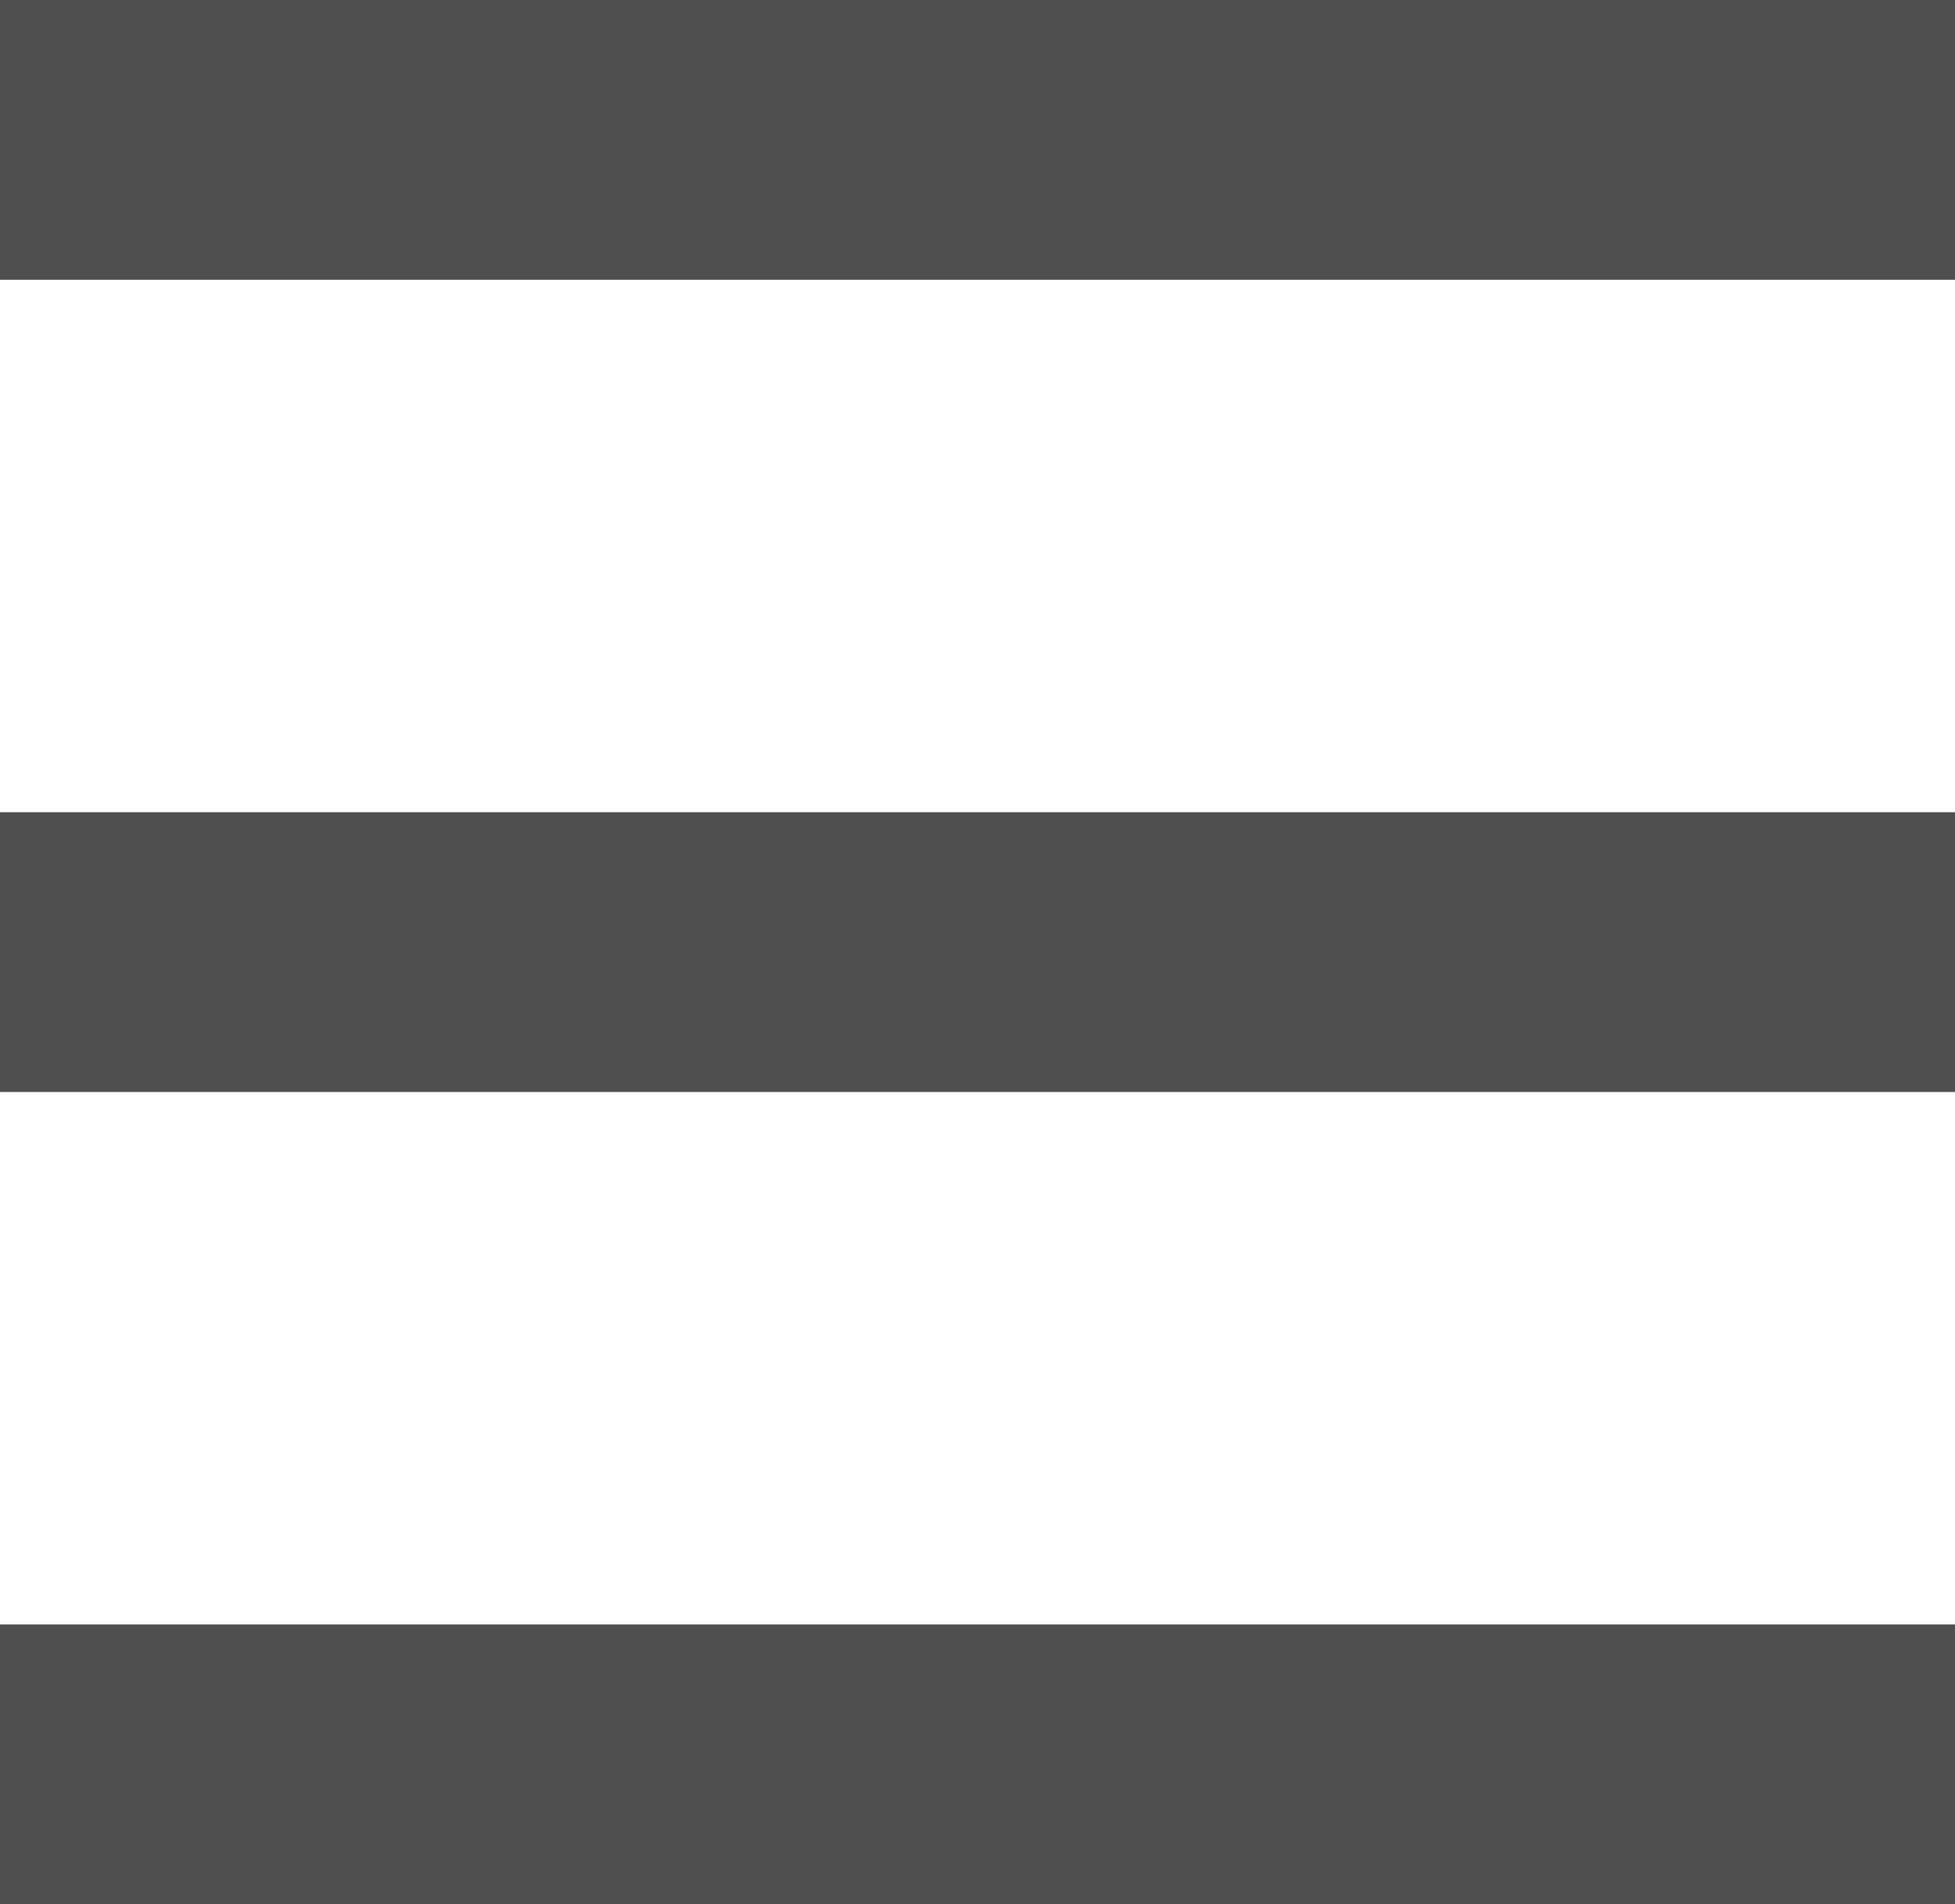
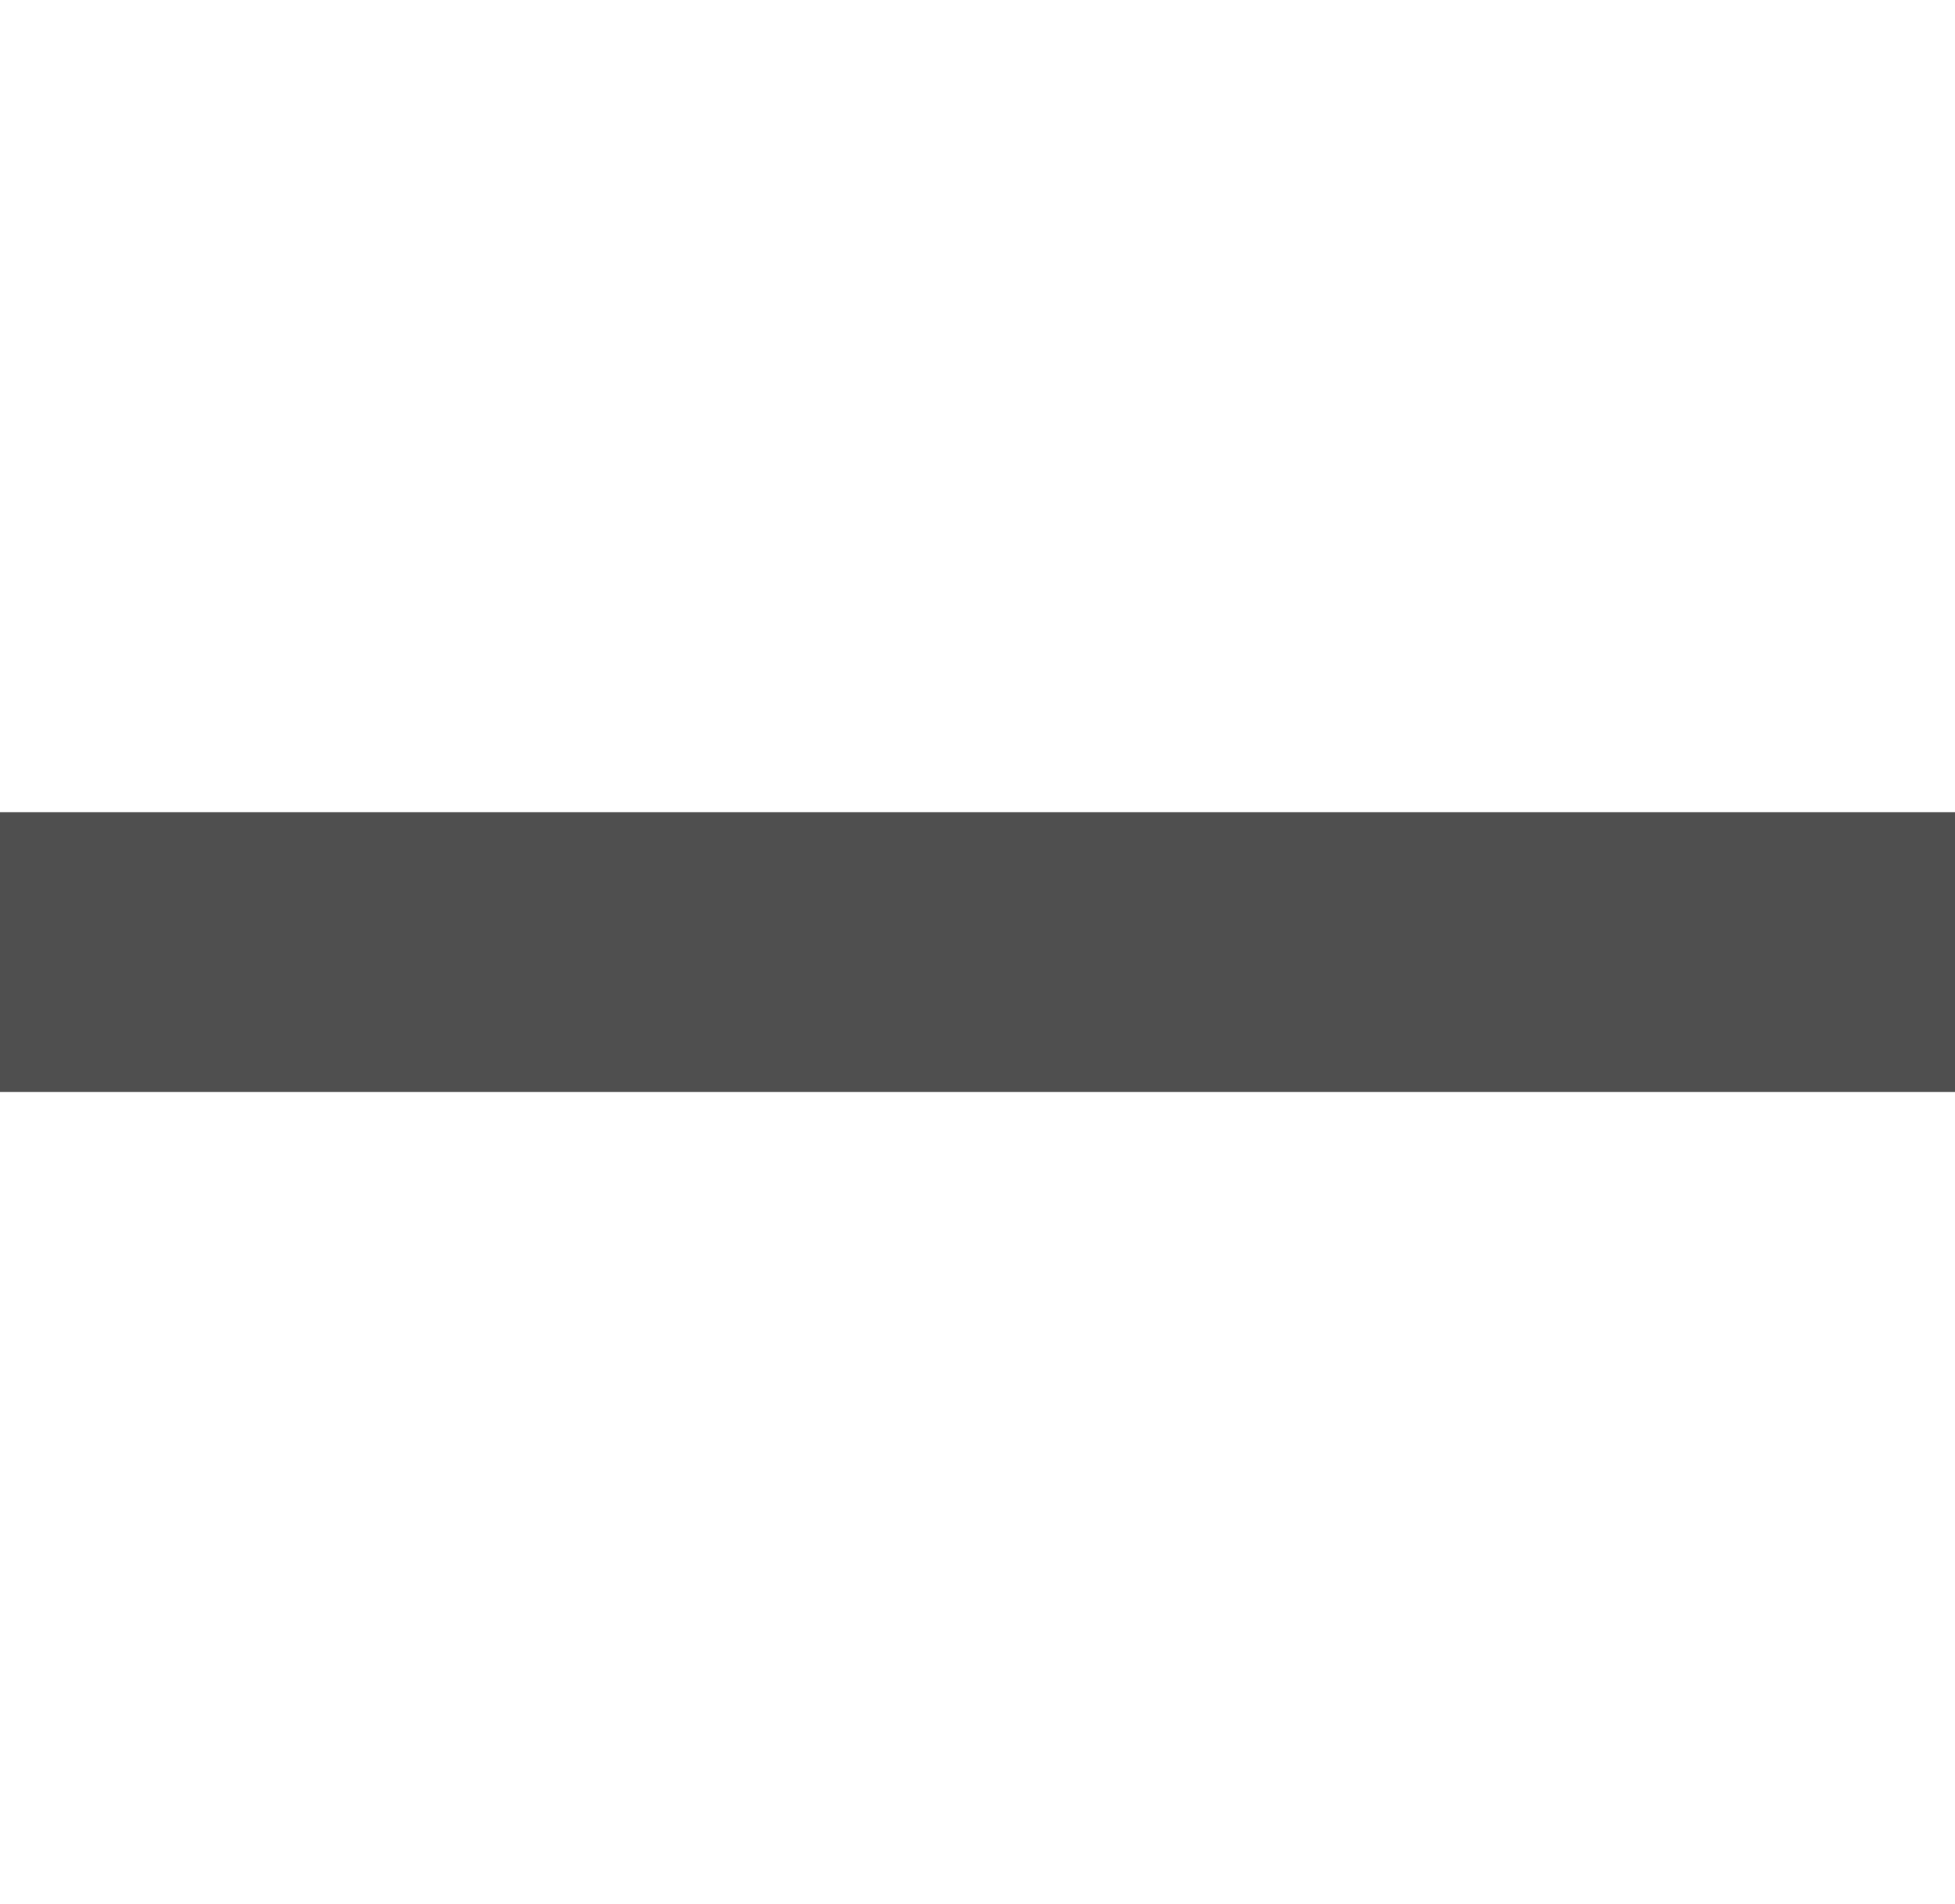
<svg xmlns="http://www.w3.org/2000/svg" width="20.961" height="20.418" viewBox="0 0 20.961 20.418">
  <g id="Group_463" data-name="Group 463" transform="translate(-1841.792 -82.253)">
    <g id="Group_403" data-name="Group 403" transform="translate(1841.792 83.753)">
-       <path id="Line_139" data-name="Line 139" d="M20.961,1.5H0v-3H20.961Z" transform="translate(0)" fill="#4f4f4f" />
+       <path id="Line_139" data-name="Line 139" d="M20.961,1.5v-3H20.961Z" transform="translate(0)" fill="#4f4f4f" />
      <path id="Line_140" data-name="Line 140" d="M20.961,1.5H0v-3H20.961Z" transform="translate(0 8.709)" fill="#4f4f4f" />
-       <path id="Line_141" data-name="Line 141" d="M20.961,1.5H0v-3H20.961Z" transform="translate(0 17.418)" fill="#4f4f4f" />
    </g>
  </g>
</svg>